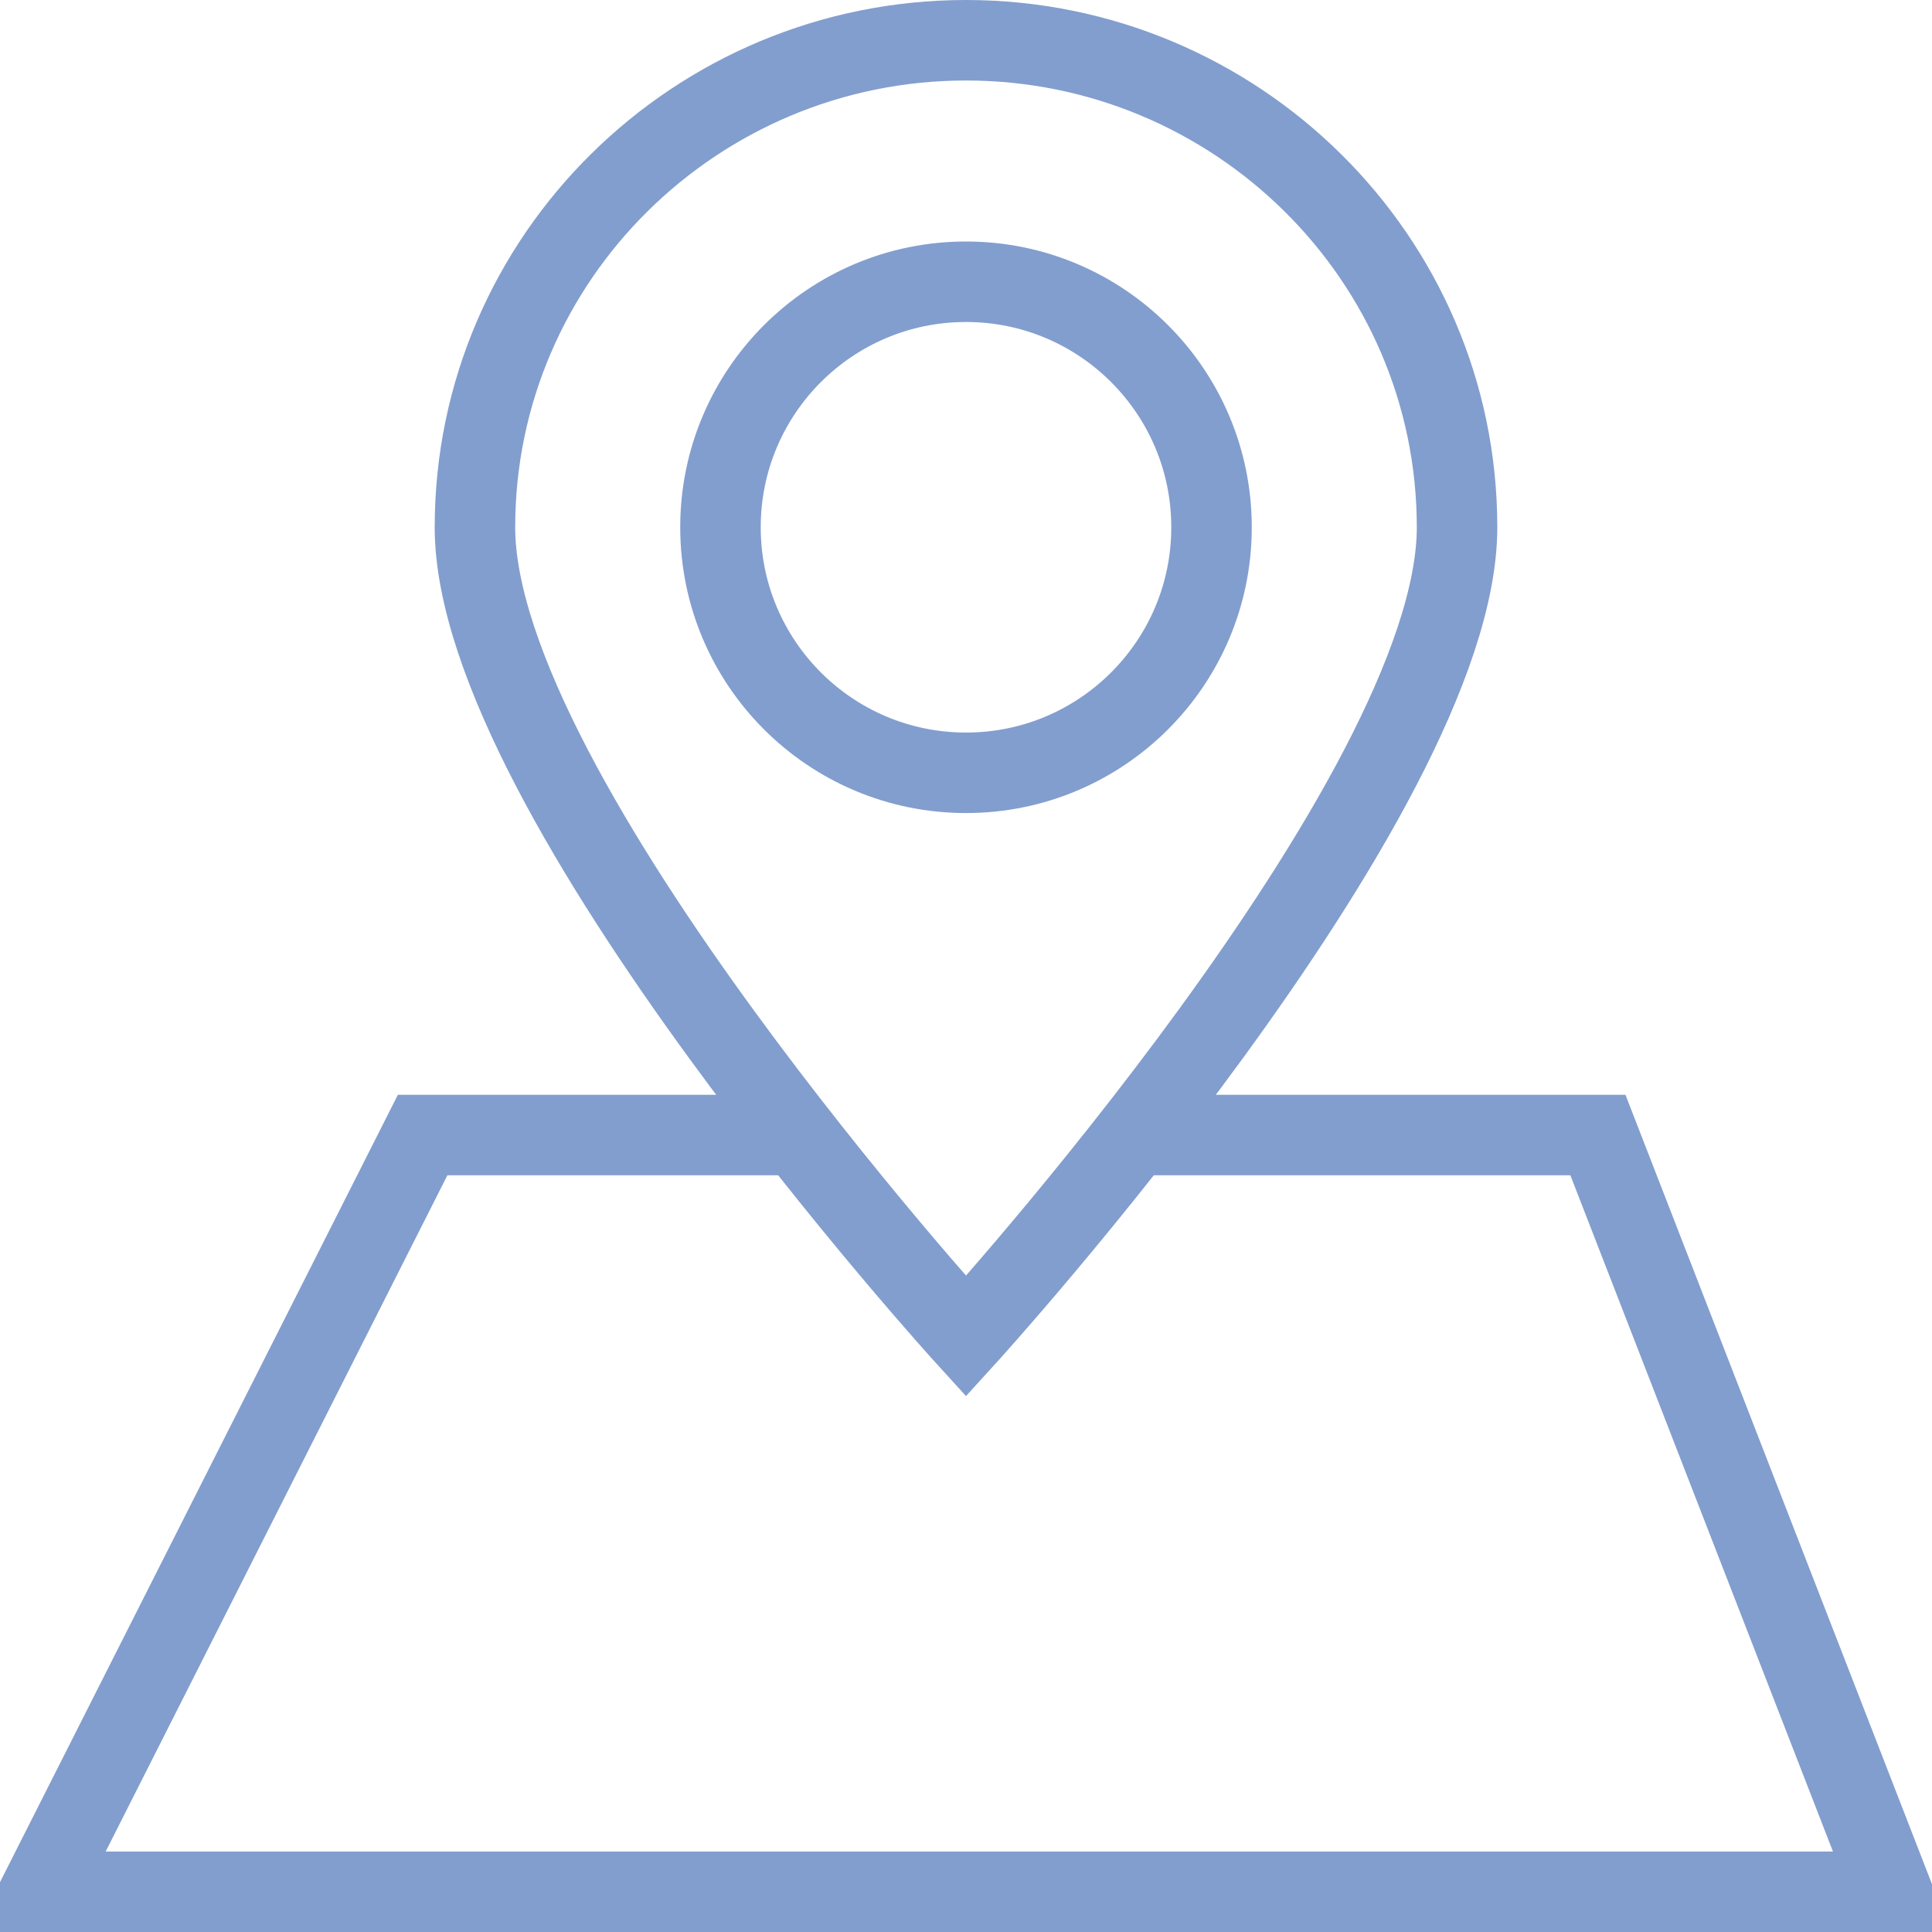
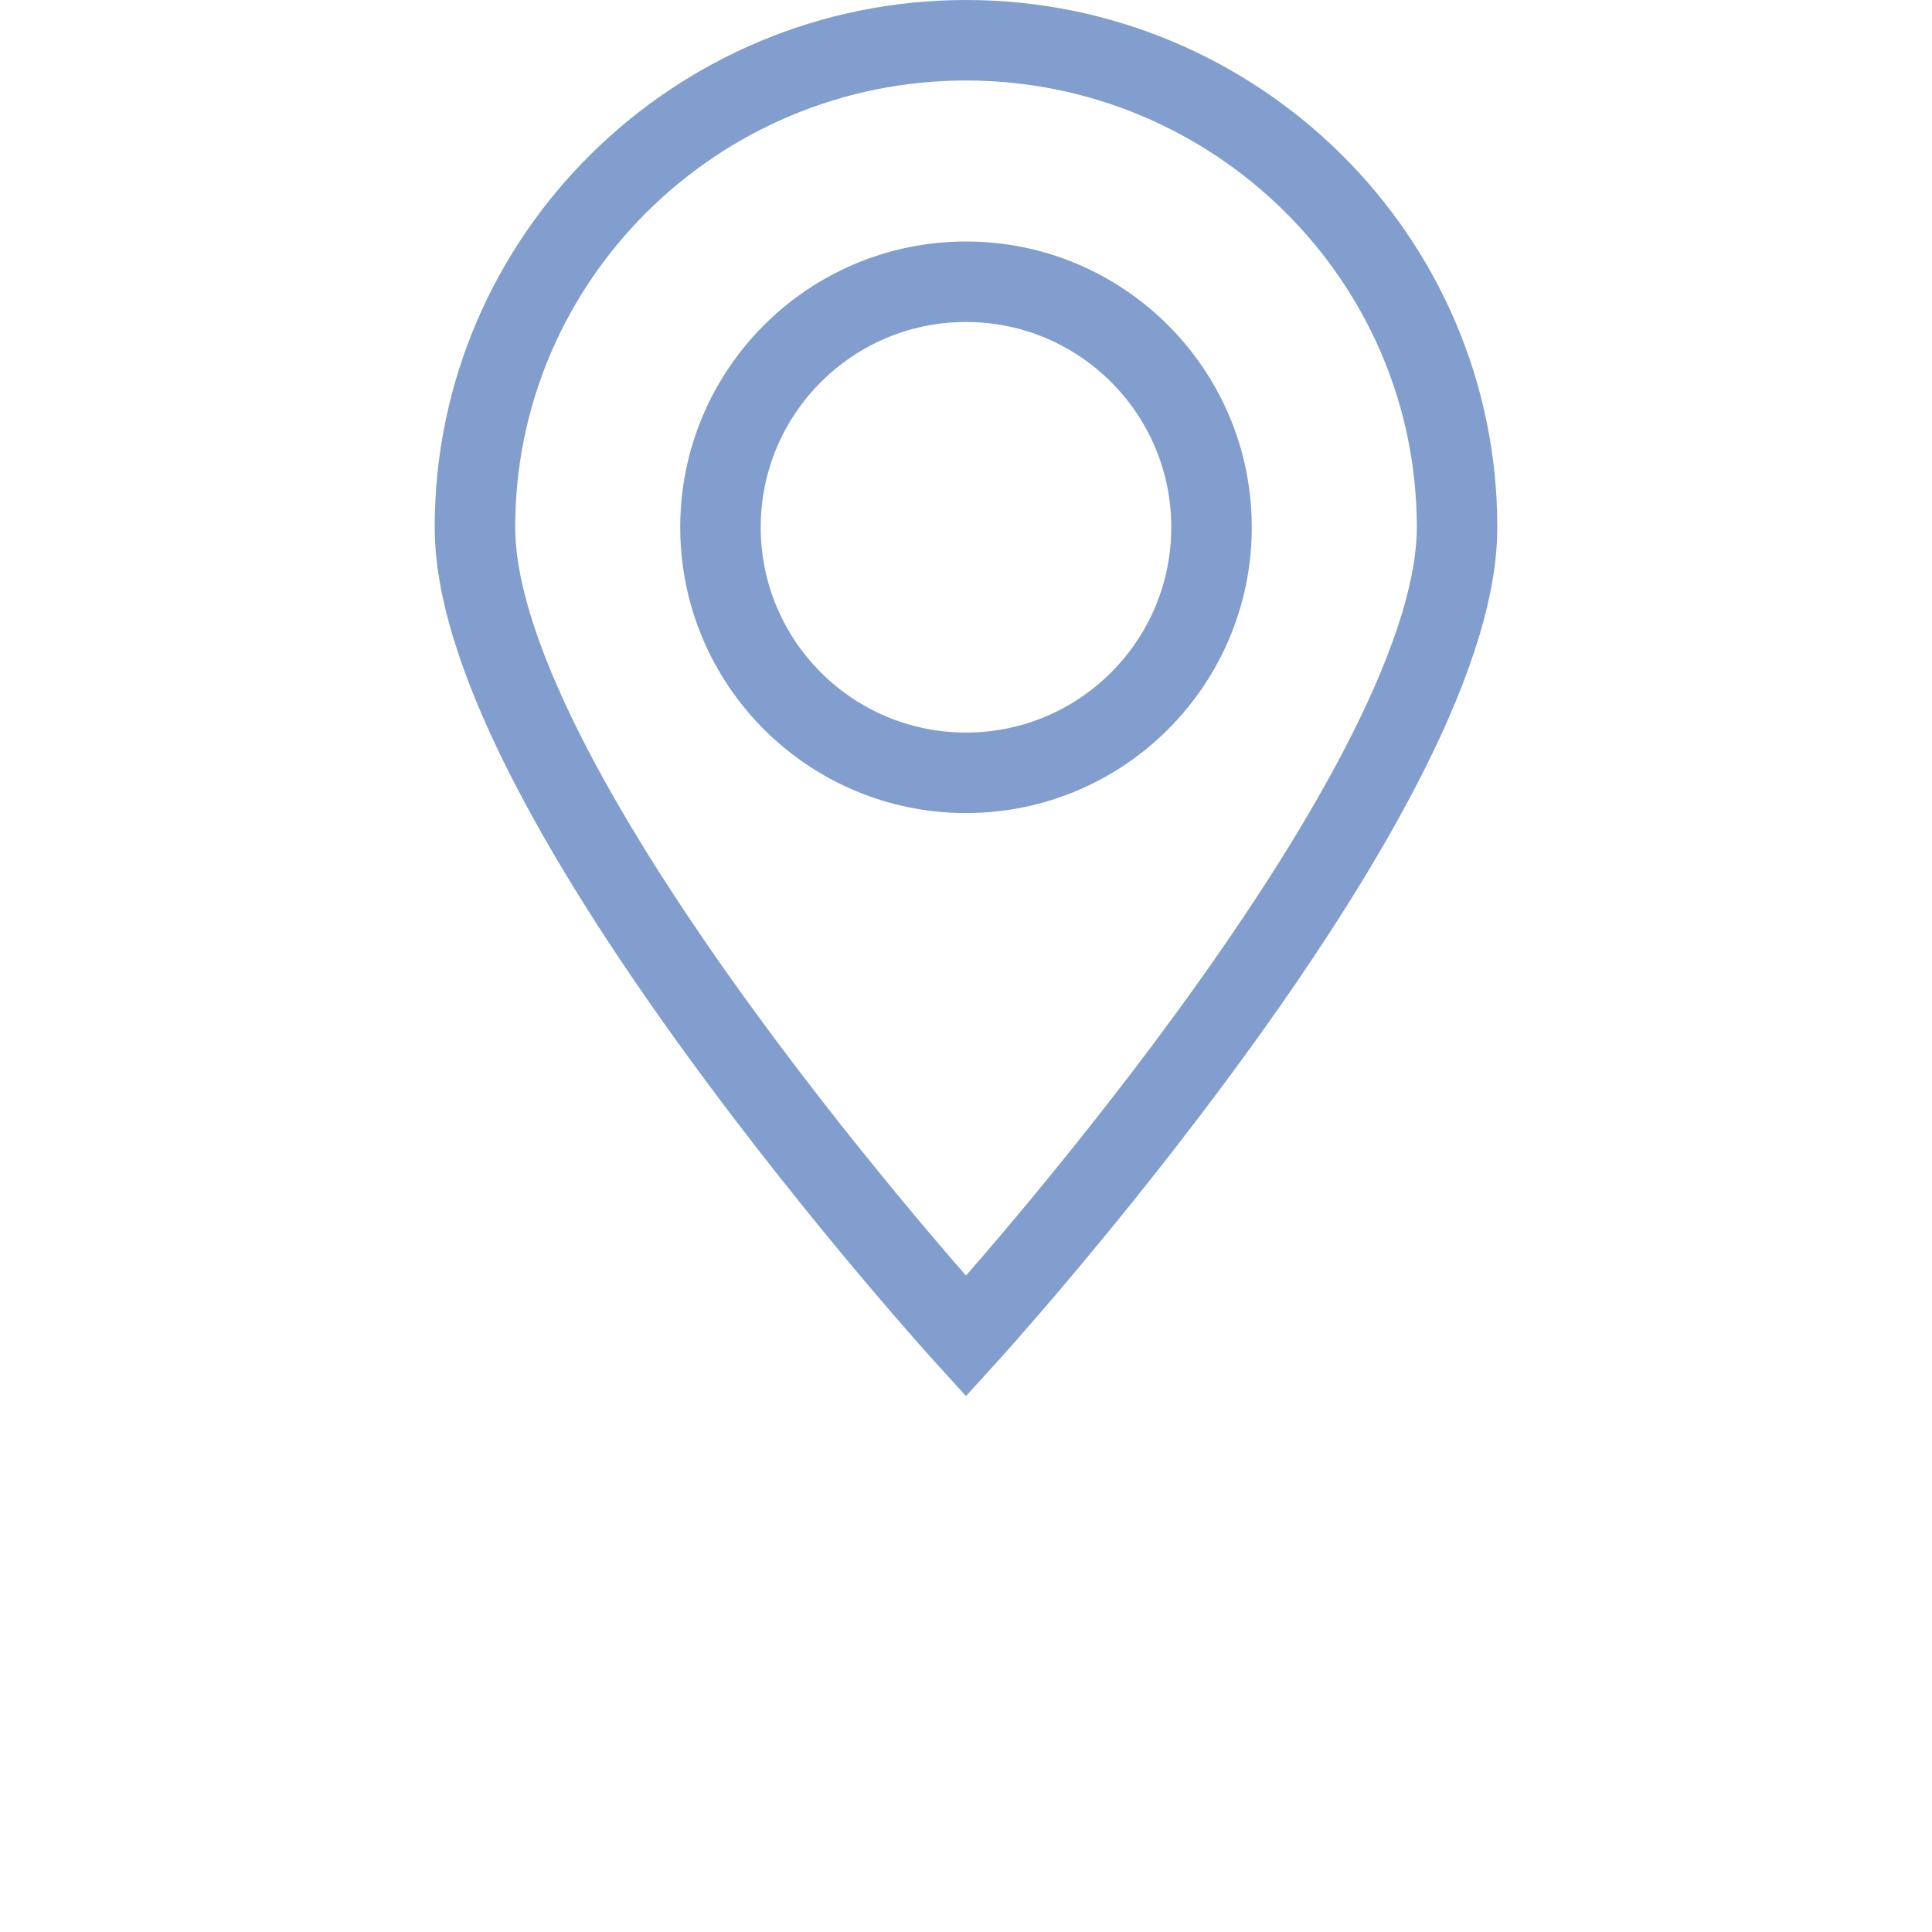
<svg xmlns="http://www.w3.org/2000/svg" fill="rgba(130,158,206,1)" viewBox="0 0 48 48">
  <g fill="none" stroke="rgba(130,158,206,1)" stroke-width="2" stroke-miterlimit="10">
    <path d="M36.2 13.1c0 6.7-12.2 20.1-12.2 20.1S11.8 19.8 11.8 13.1 17.3 1 24 1s12.2 5.4 12.2 12.1z" />
    <ellipse cx="24" cy="13.1" rx="6.1" ry="6.1" />
-     <path d="M28.4 28.2h11.3L47 47H1l9.5-18.8h9.3" />
  </g>
</svg>